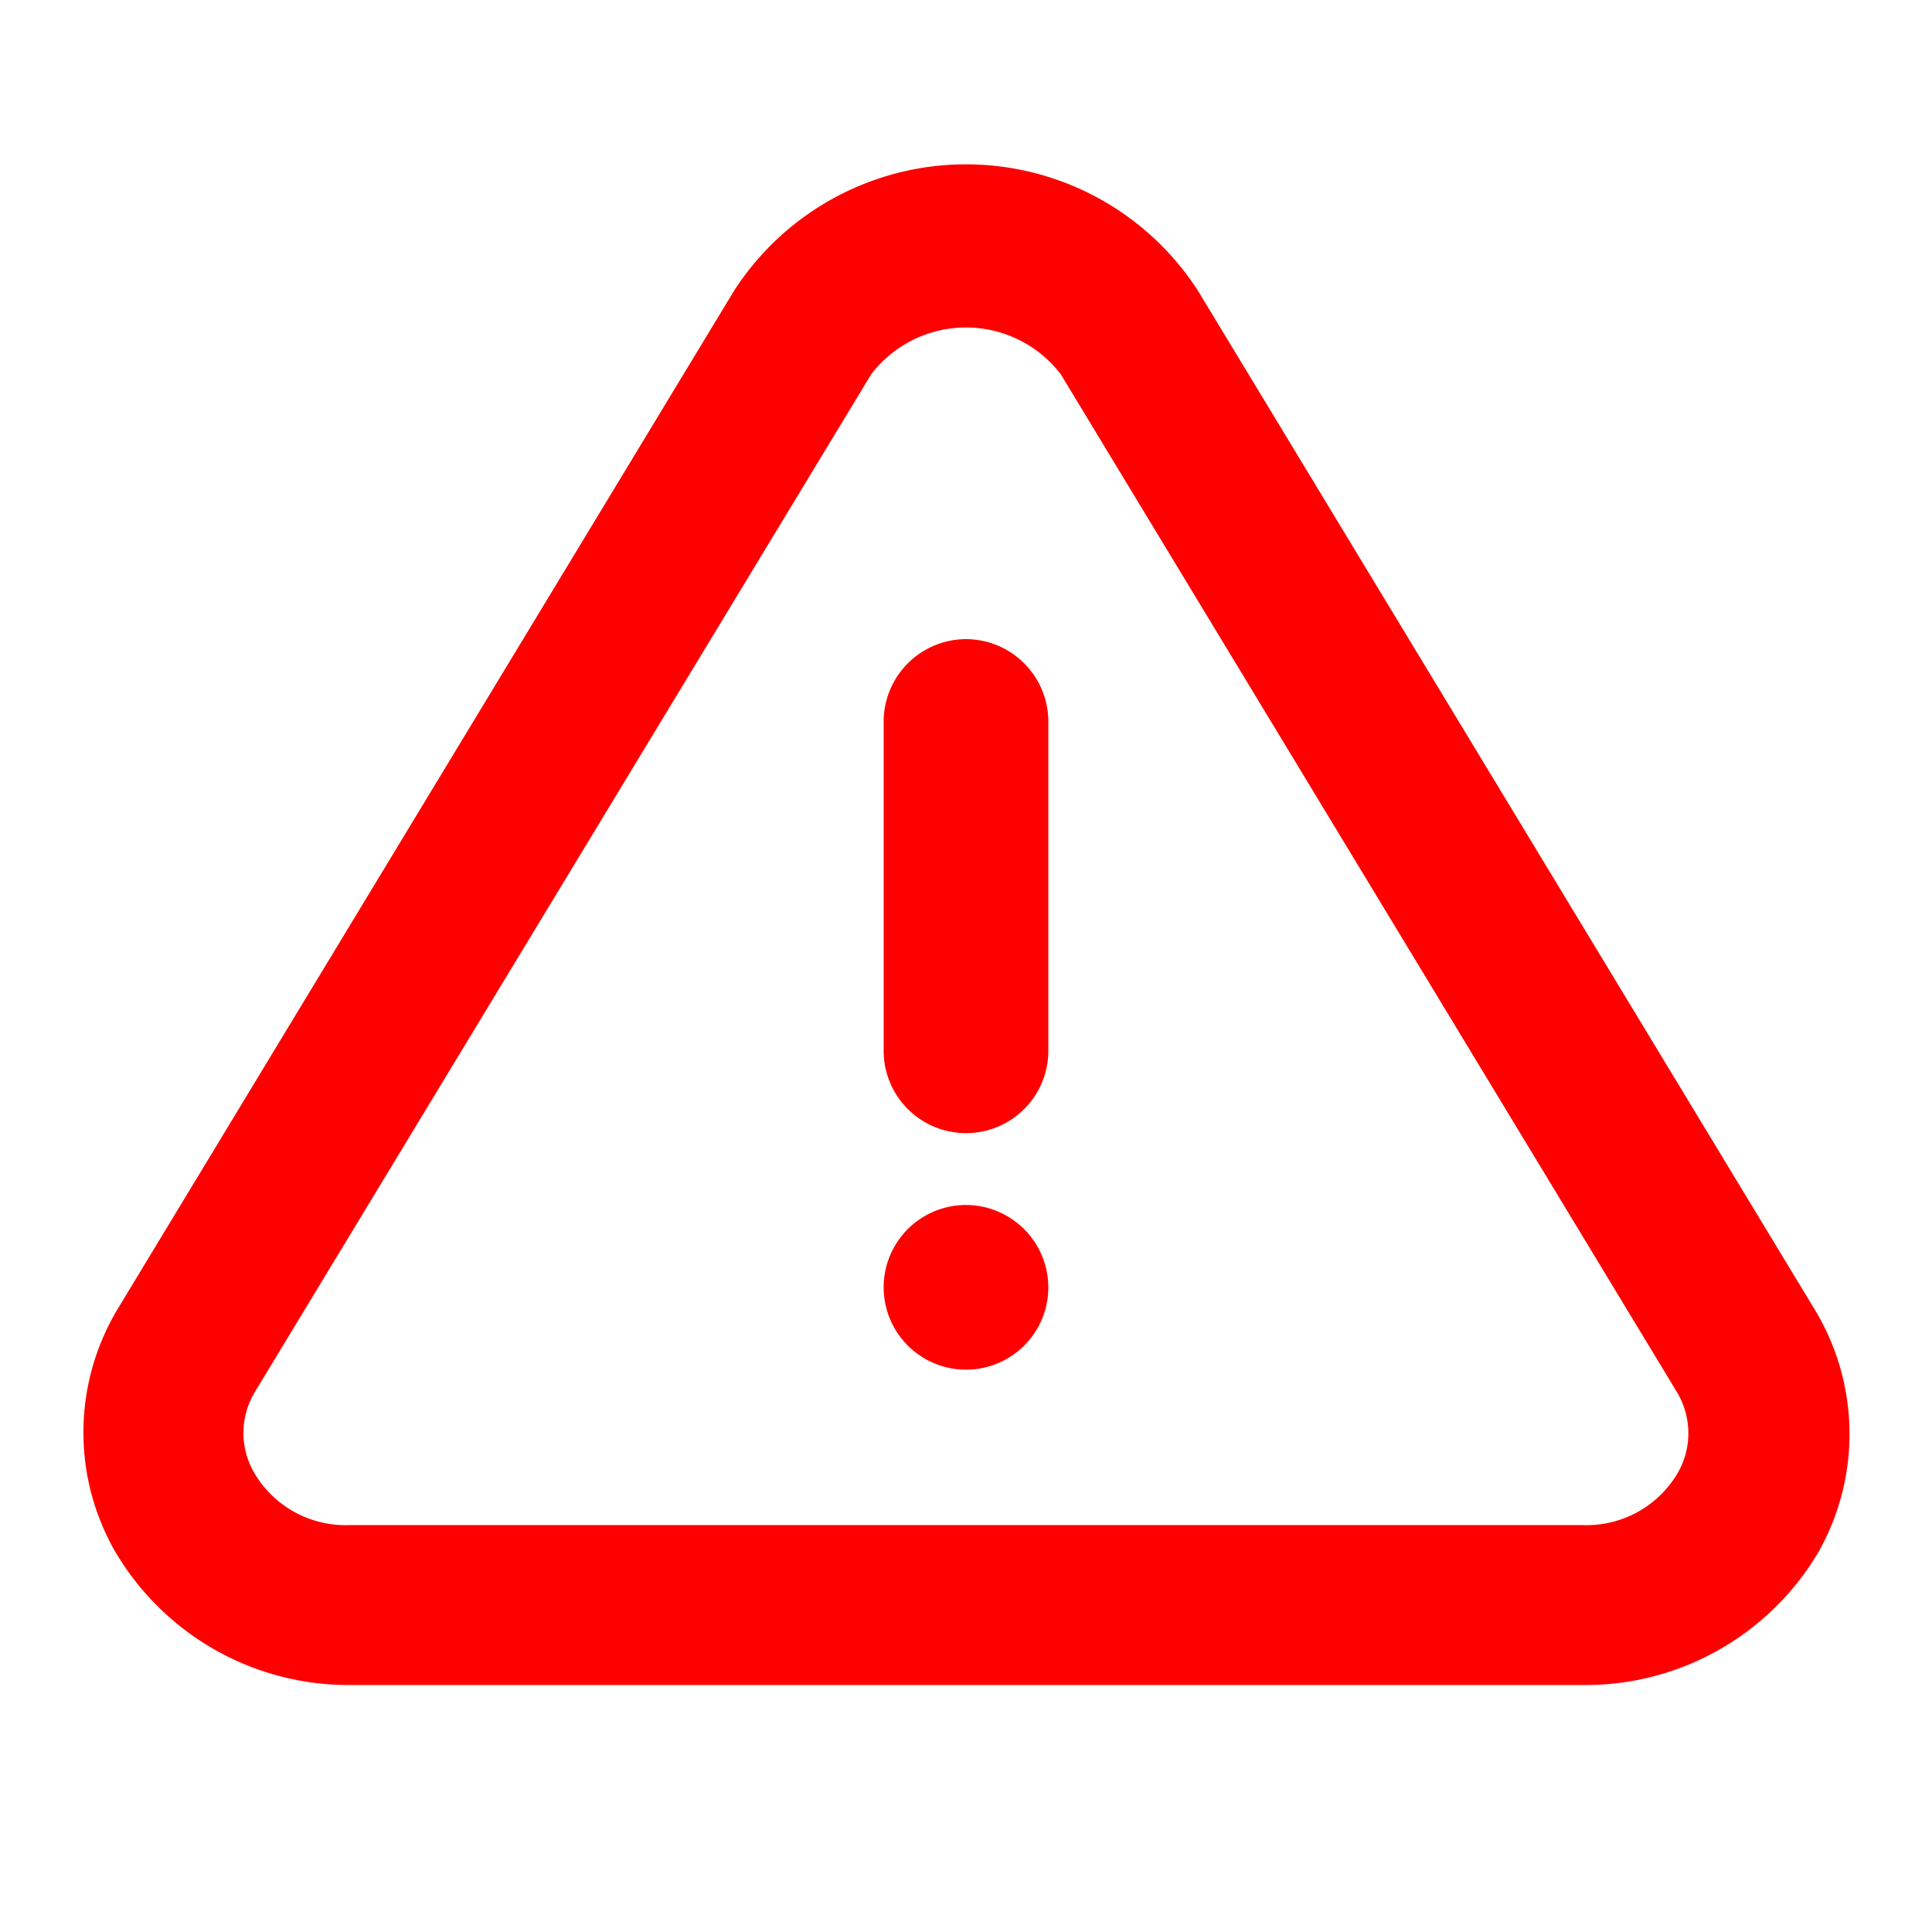
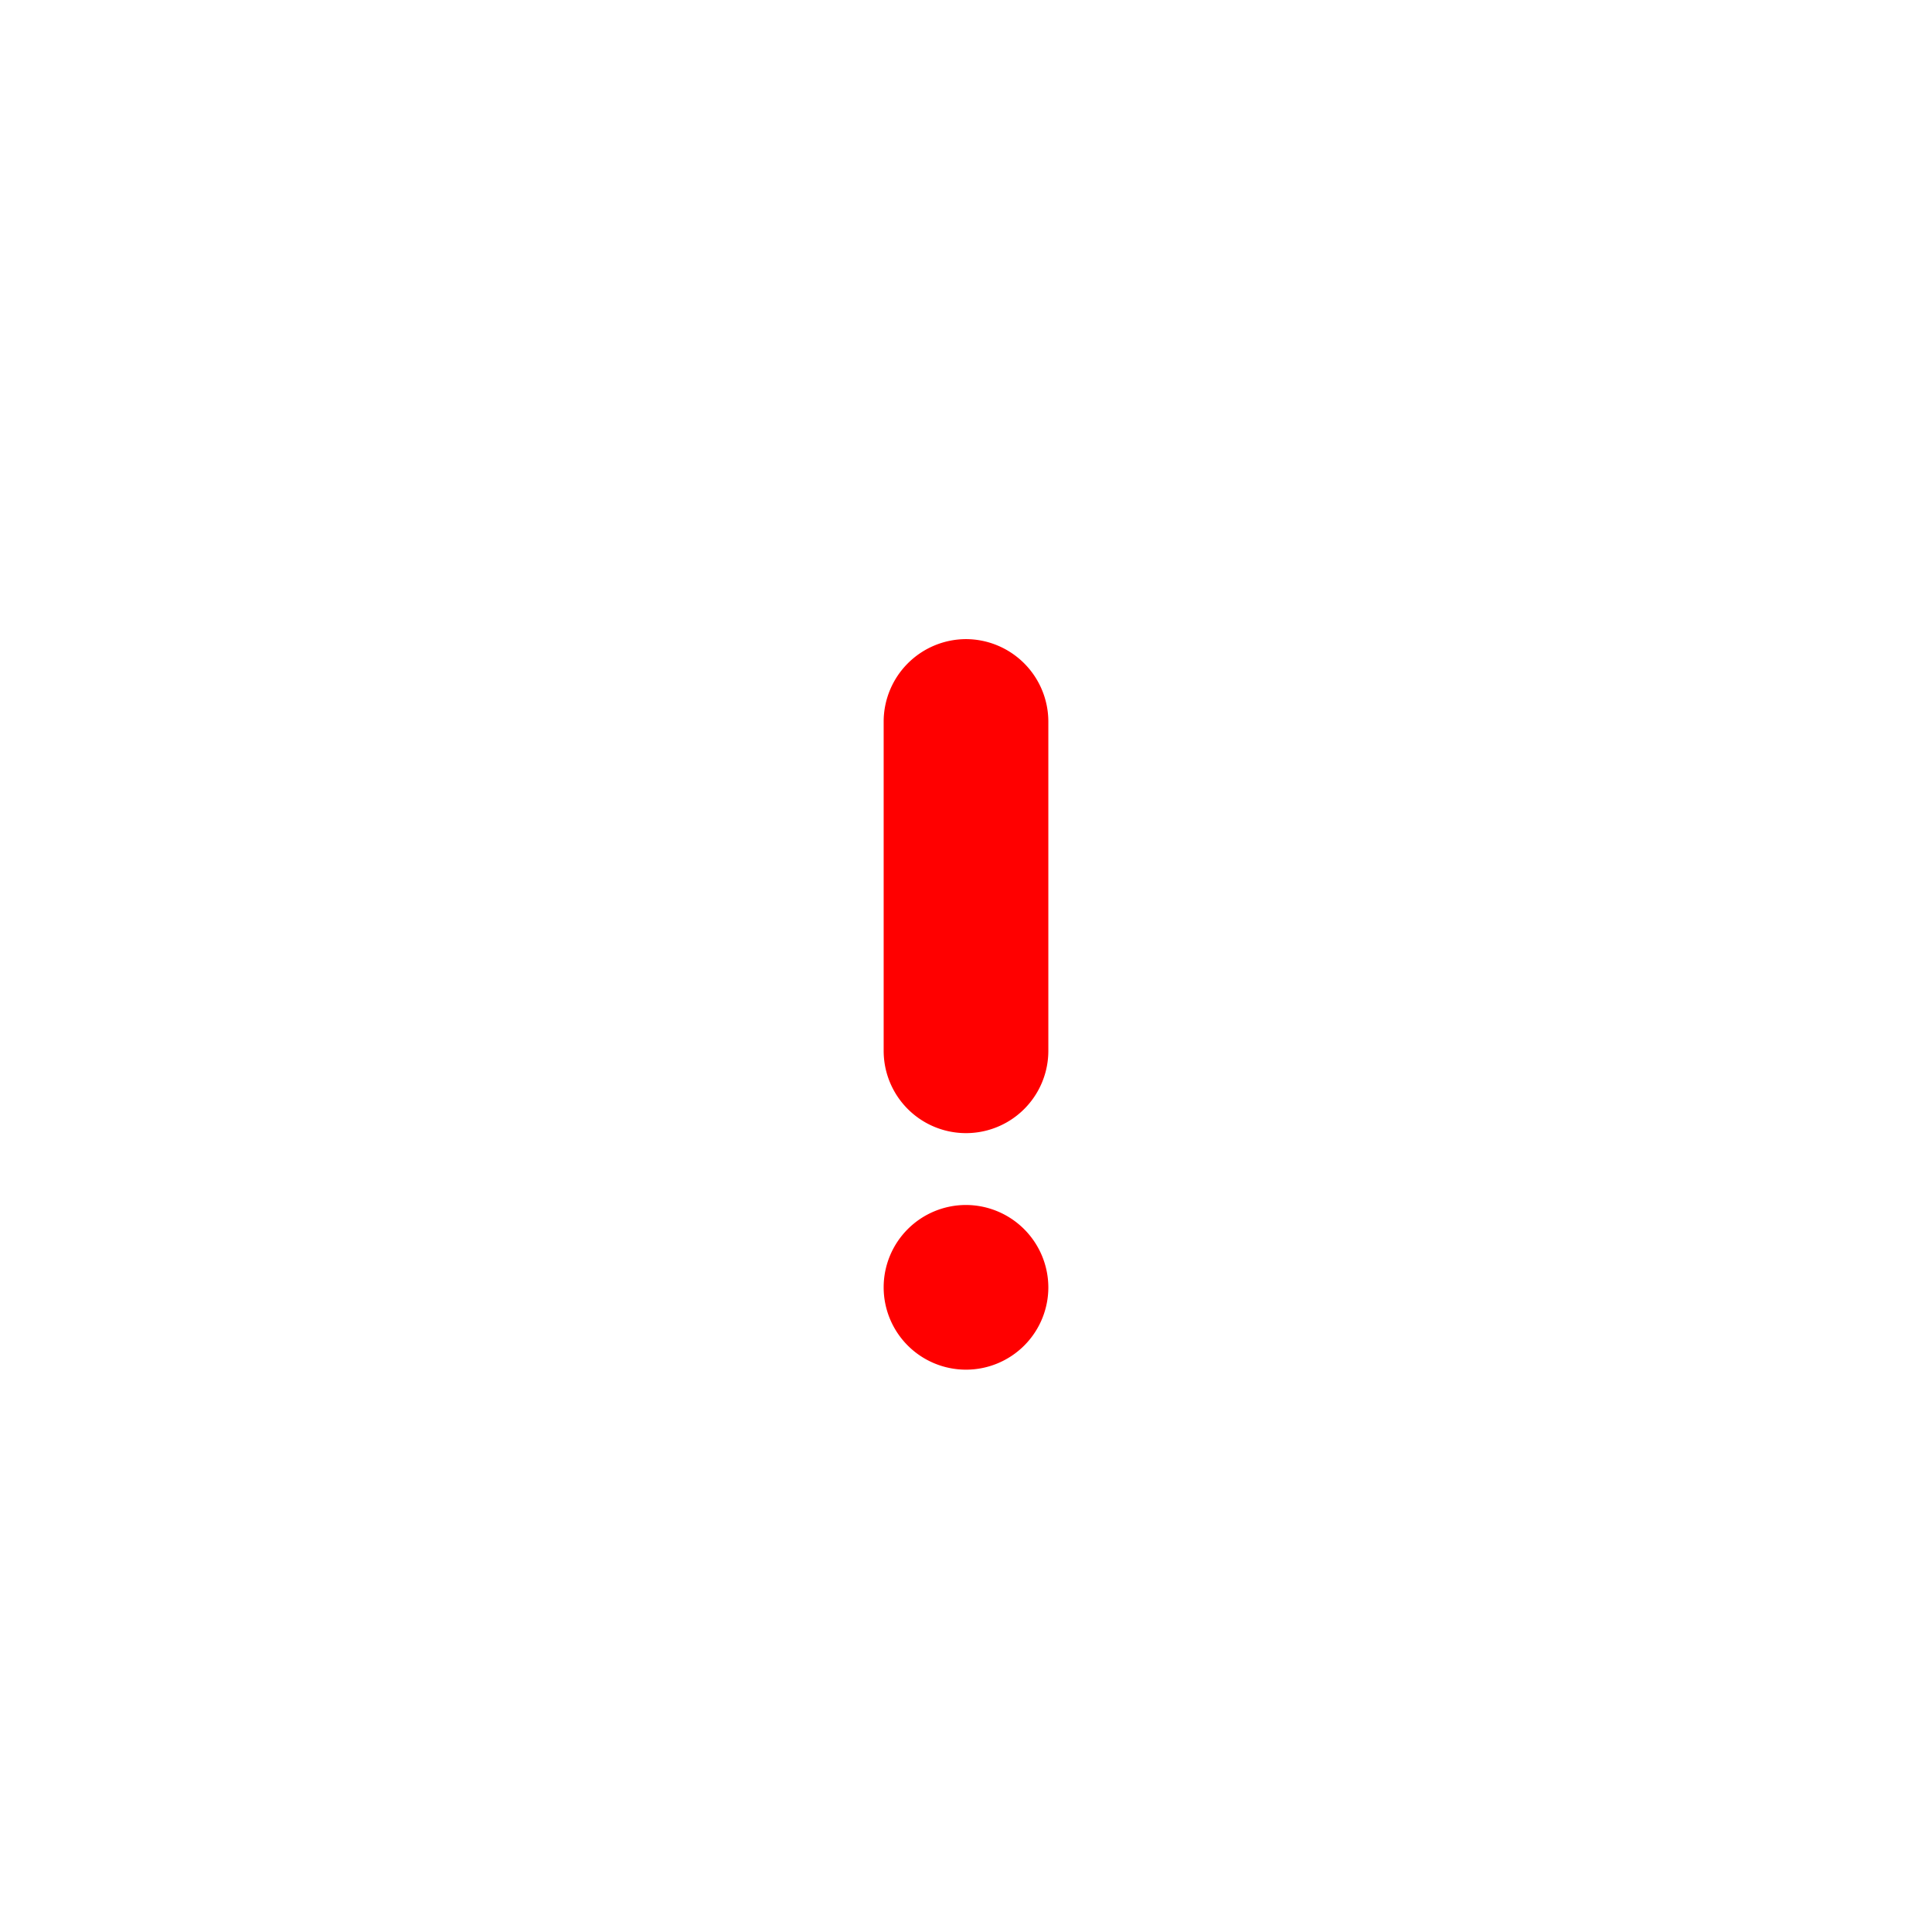
<svg xmlns="http://www.w3.org/2000/svg" id="Group_2" data-name="Group 2" width="63" height="63" viewBox="0 0 63 63">
  <g id="Group_1" data-name="Group 1" transform="translate(63) rotate(90)" opacity="0">
-     <path id="Path_1" data-name="Path 1" d="M0,0H63V63H0Z" fill="red" />
-   </g>
-   <path id="Path_2" data-name="Path 2" d="M58.469,41.316,38.377,8.126a9,9,0,0,0-15.141,0L3.144,41.316a7.814,7.814,0,0,0-.131,7.828,8.826,8.826,0,0,0,7.7,4.436H50.9a8.82,8.82,0,0,0,7.7-4.331A7.82,7.82,0,0,0,58.469,41.316Zm-4.453,5.349a3.453,3.453,0,0,1-3.117,1.7H10.715a3.453,3.453,0,0,1-3.117-1.7,2.583,2.583,0,0,1,0-2.609L27.715,10.839a3.893,3.893,0,0,1,6.182,0l20.092,33.19A2.6,2.6,0,0,1,54.015,46.665Z" transform="translate(0.694 1.366)" fill="red" />
+     </g>
  <path id="Path_3" data-name="Path 3" d="M27.37,32.685A2.685,2.685,0,1,1,24.685,30,2.693,2.693,0,0,1,27.37,32.685Z" transform="translate(6.815 9.293)" fill="red" />
  <path id="Path_4" data-name="Path 4" d="M24.685,16A2.693,2.693,0,0,0,22,18.685V29.424a2.685,2.685,0,1,0,5.37,0V18.685A2.693,2.693,0,0,0,24.685,16Z" transform="translate(6.815 4.841)" fill="red" />
  <path id="Path_5" data-name="Path 5" d="M0,0H63V63H0Z" fill="none" />
</svg>